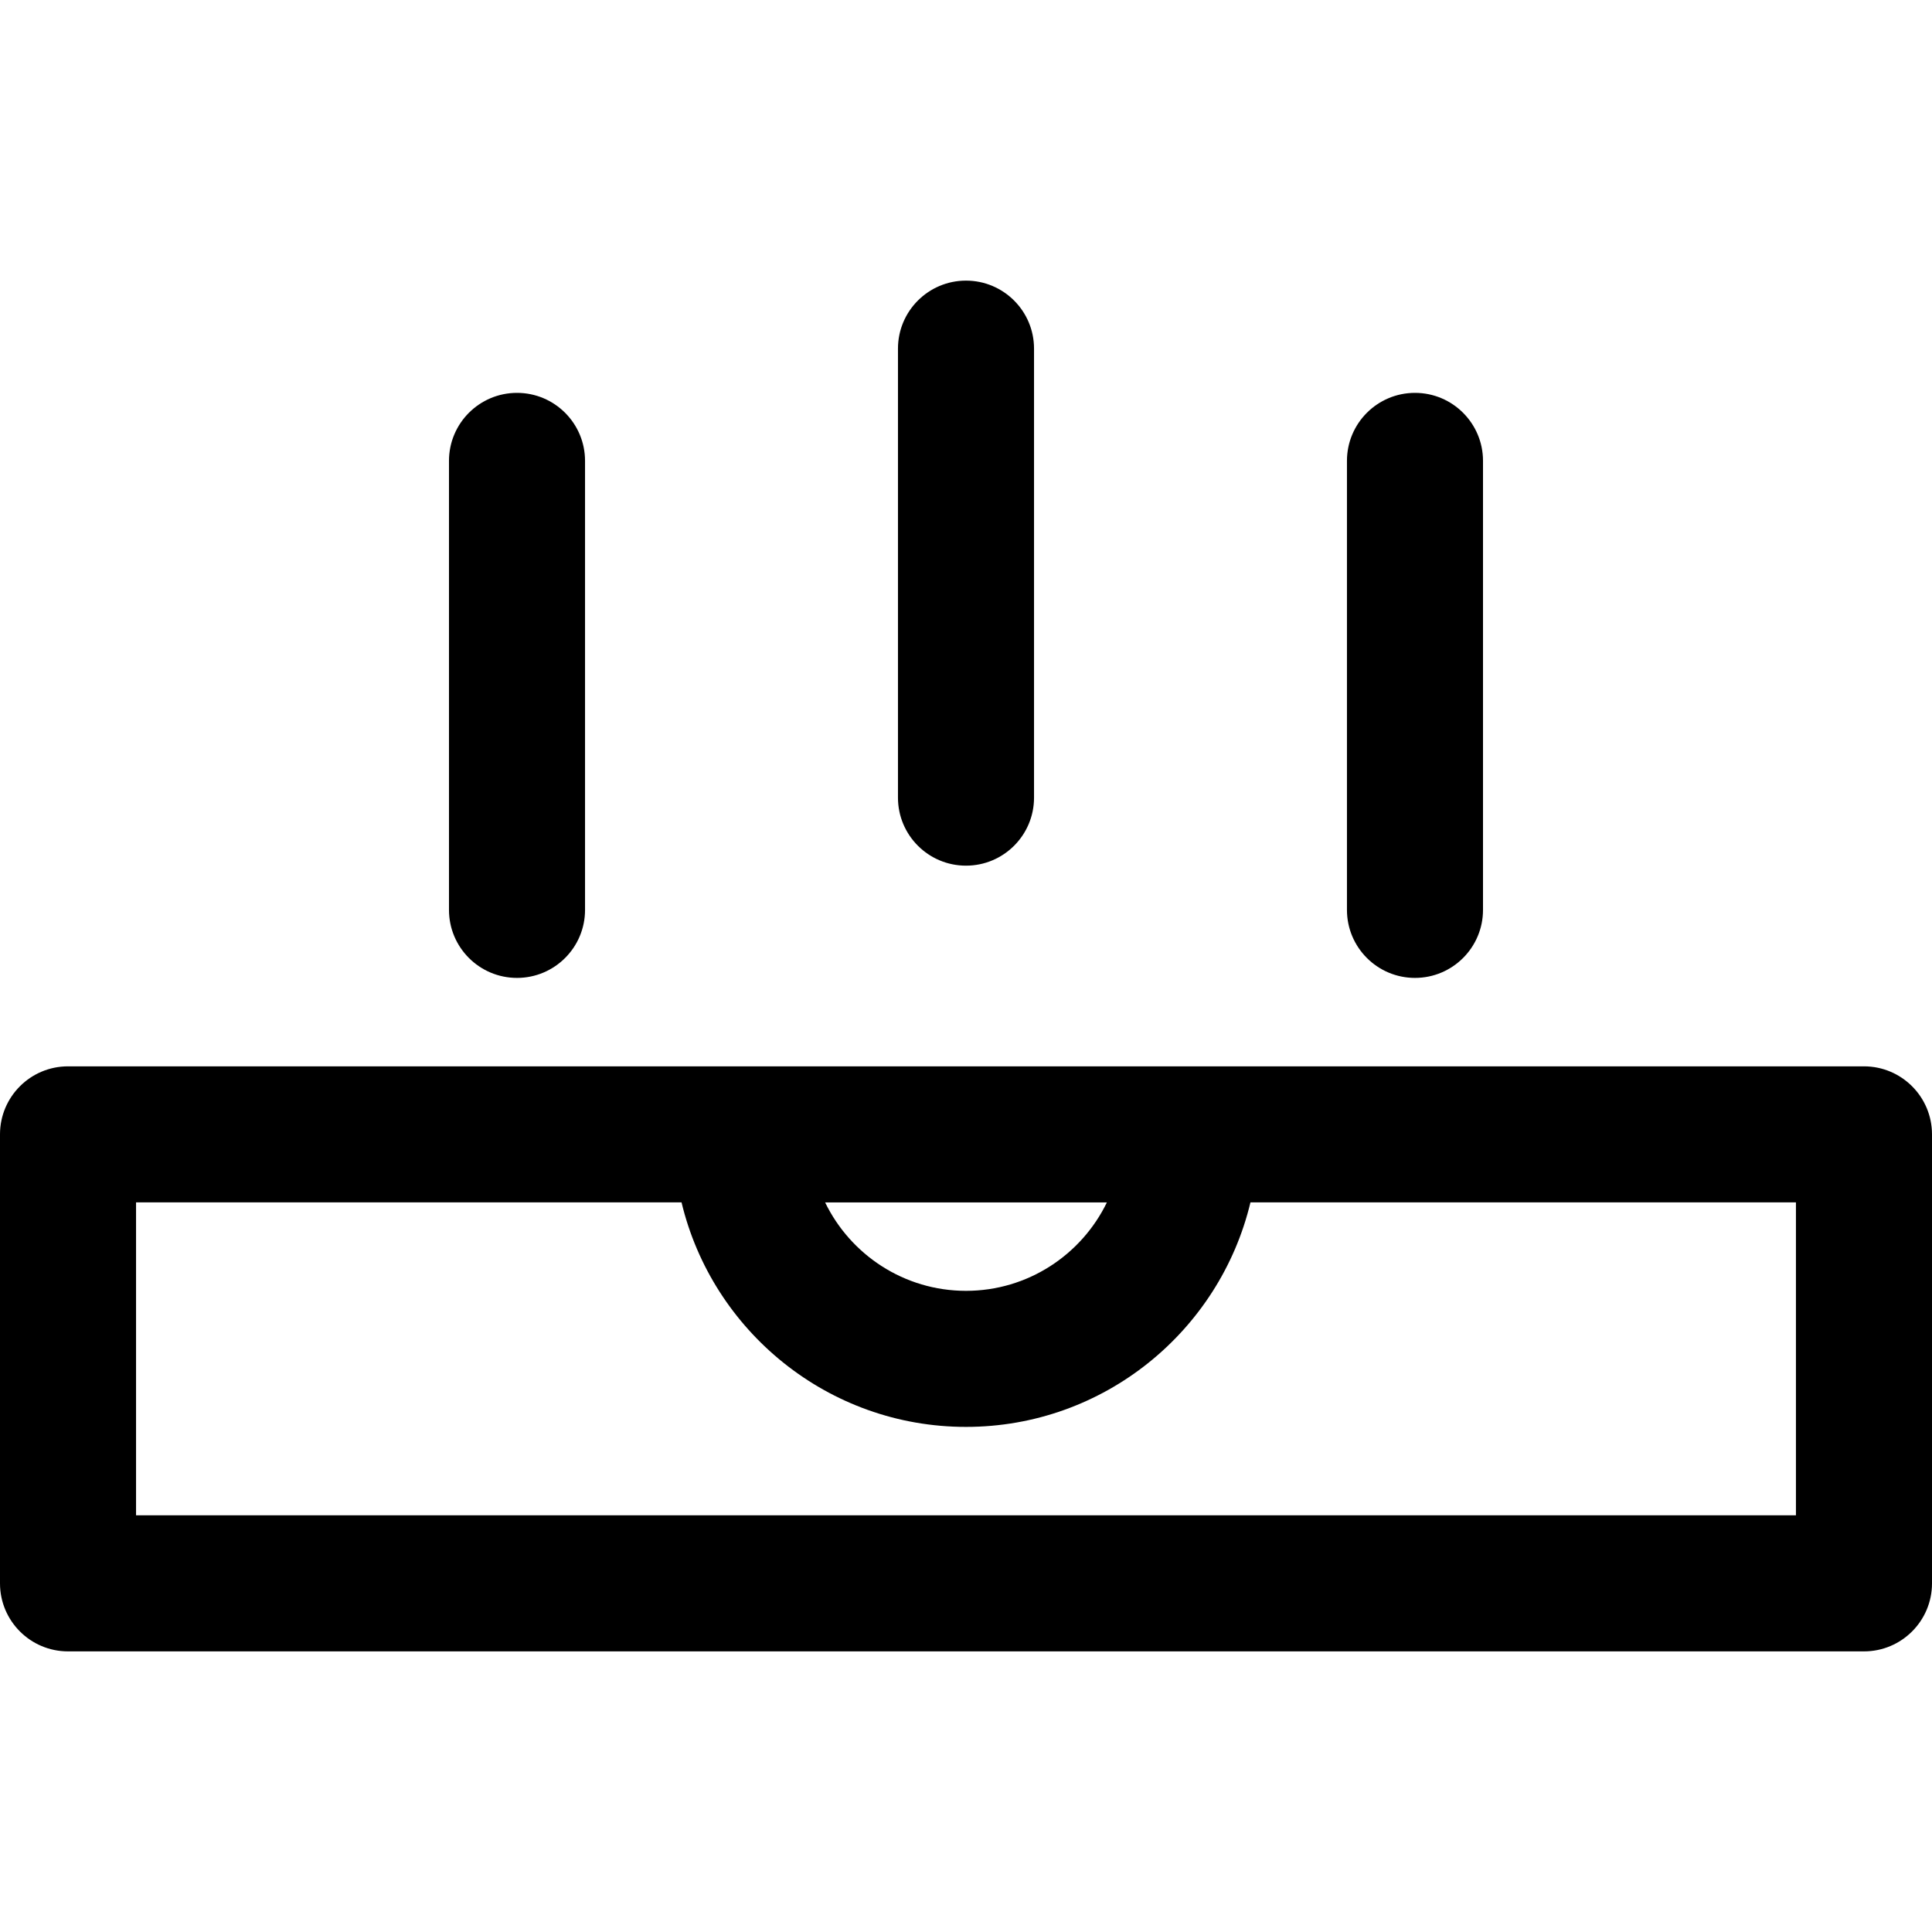
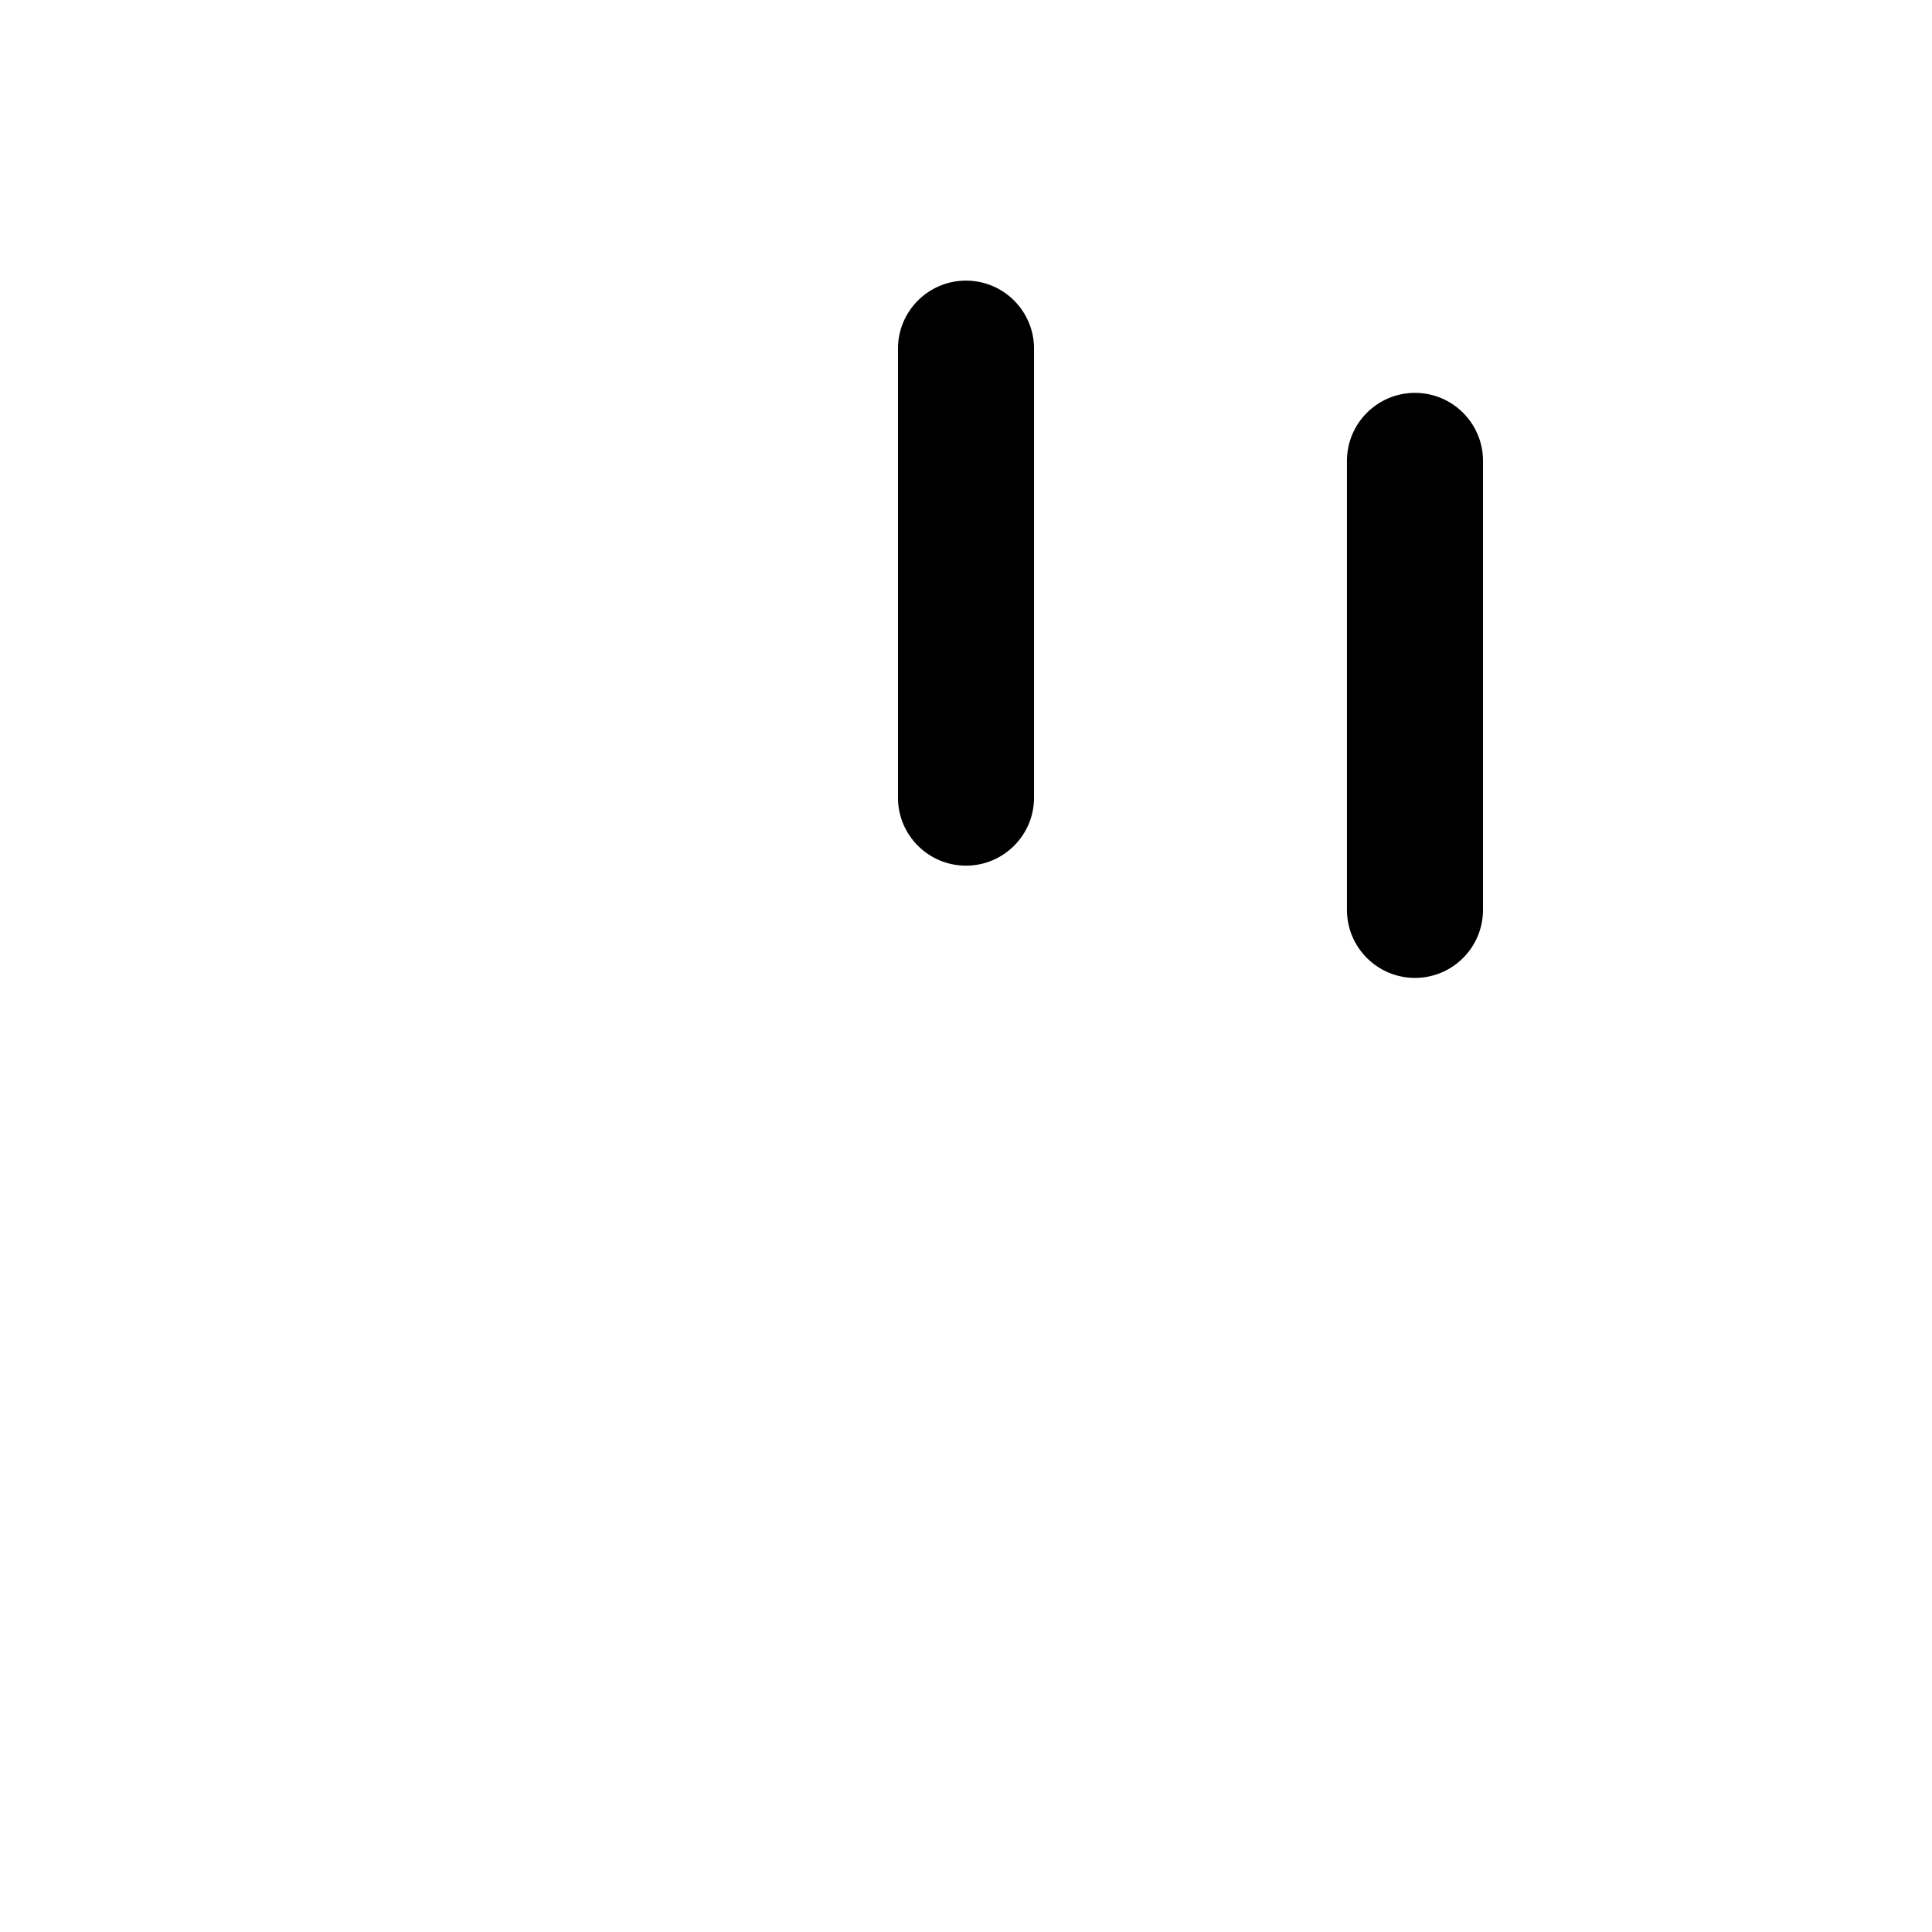
<svg xmlns="http://www.w3.org/2000/svg" fill="#000000" height="800px" width="800px" version="1.1" id="Capa_1" viewBox="0 0 297 297" xml:space="preserve">
  <g>
-     <path d="M286.542,163.925H10.458C4.683,163.925,0,168.607,0,174.383v69.021c0,5.775,4.683,10.457,10.458,10.457h276.084   c5.775,0,10.458-4.682,10.458-10.457v-69.021C297,168.607,292.317,163.925,286.542,163.925z M170.158,184.841   c-3.898,8.039-12.141,13.595-21.658,13.595c-9.518,0-17.76-5.556-21.658-13.595H170.158z M276.085,232.946H20.915v-48.105h83.857   c4.728,19.767,22.533,34.511,43.728,34.511c21.194,0,39-14.744,43.727-34.511h83.857V232.946z" />
    <path d="M148.5,133.075c5.775,0,10.458-4.683,10.458-10.458V53.596c0-5.775-4.683-10.457-10.458-10.457   c-5.775,0-10.458,4.682-10.458,10.457v69.021C138.042,128.393,142.725,133.075,148.5,133.075z" />
-     <path d="M79.478,150.33c5.775,0,10.458-4.683,10.458-10.458V70.852c0-5.775-4.683-10.458-10.458-10.458   c-5.774,0-10.457,4.683-10.457,10.458v69.021C69.021,145.648,73.704,150.33,79.478,150.33z" />
    <path d="M217.521,150.33c5.774,0,10.457-4.683,10.457-10.458V70.852c0-5.775-4.683-10.458-10.457-10.458   c-5.775,0-10.458,4.683-10.458,10.458v69.021C207.064,145.648,211.746,150.33,217.521,150.33z" />
  </g>
</svg>